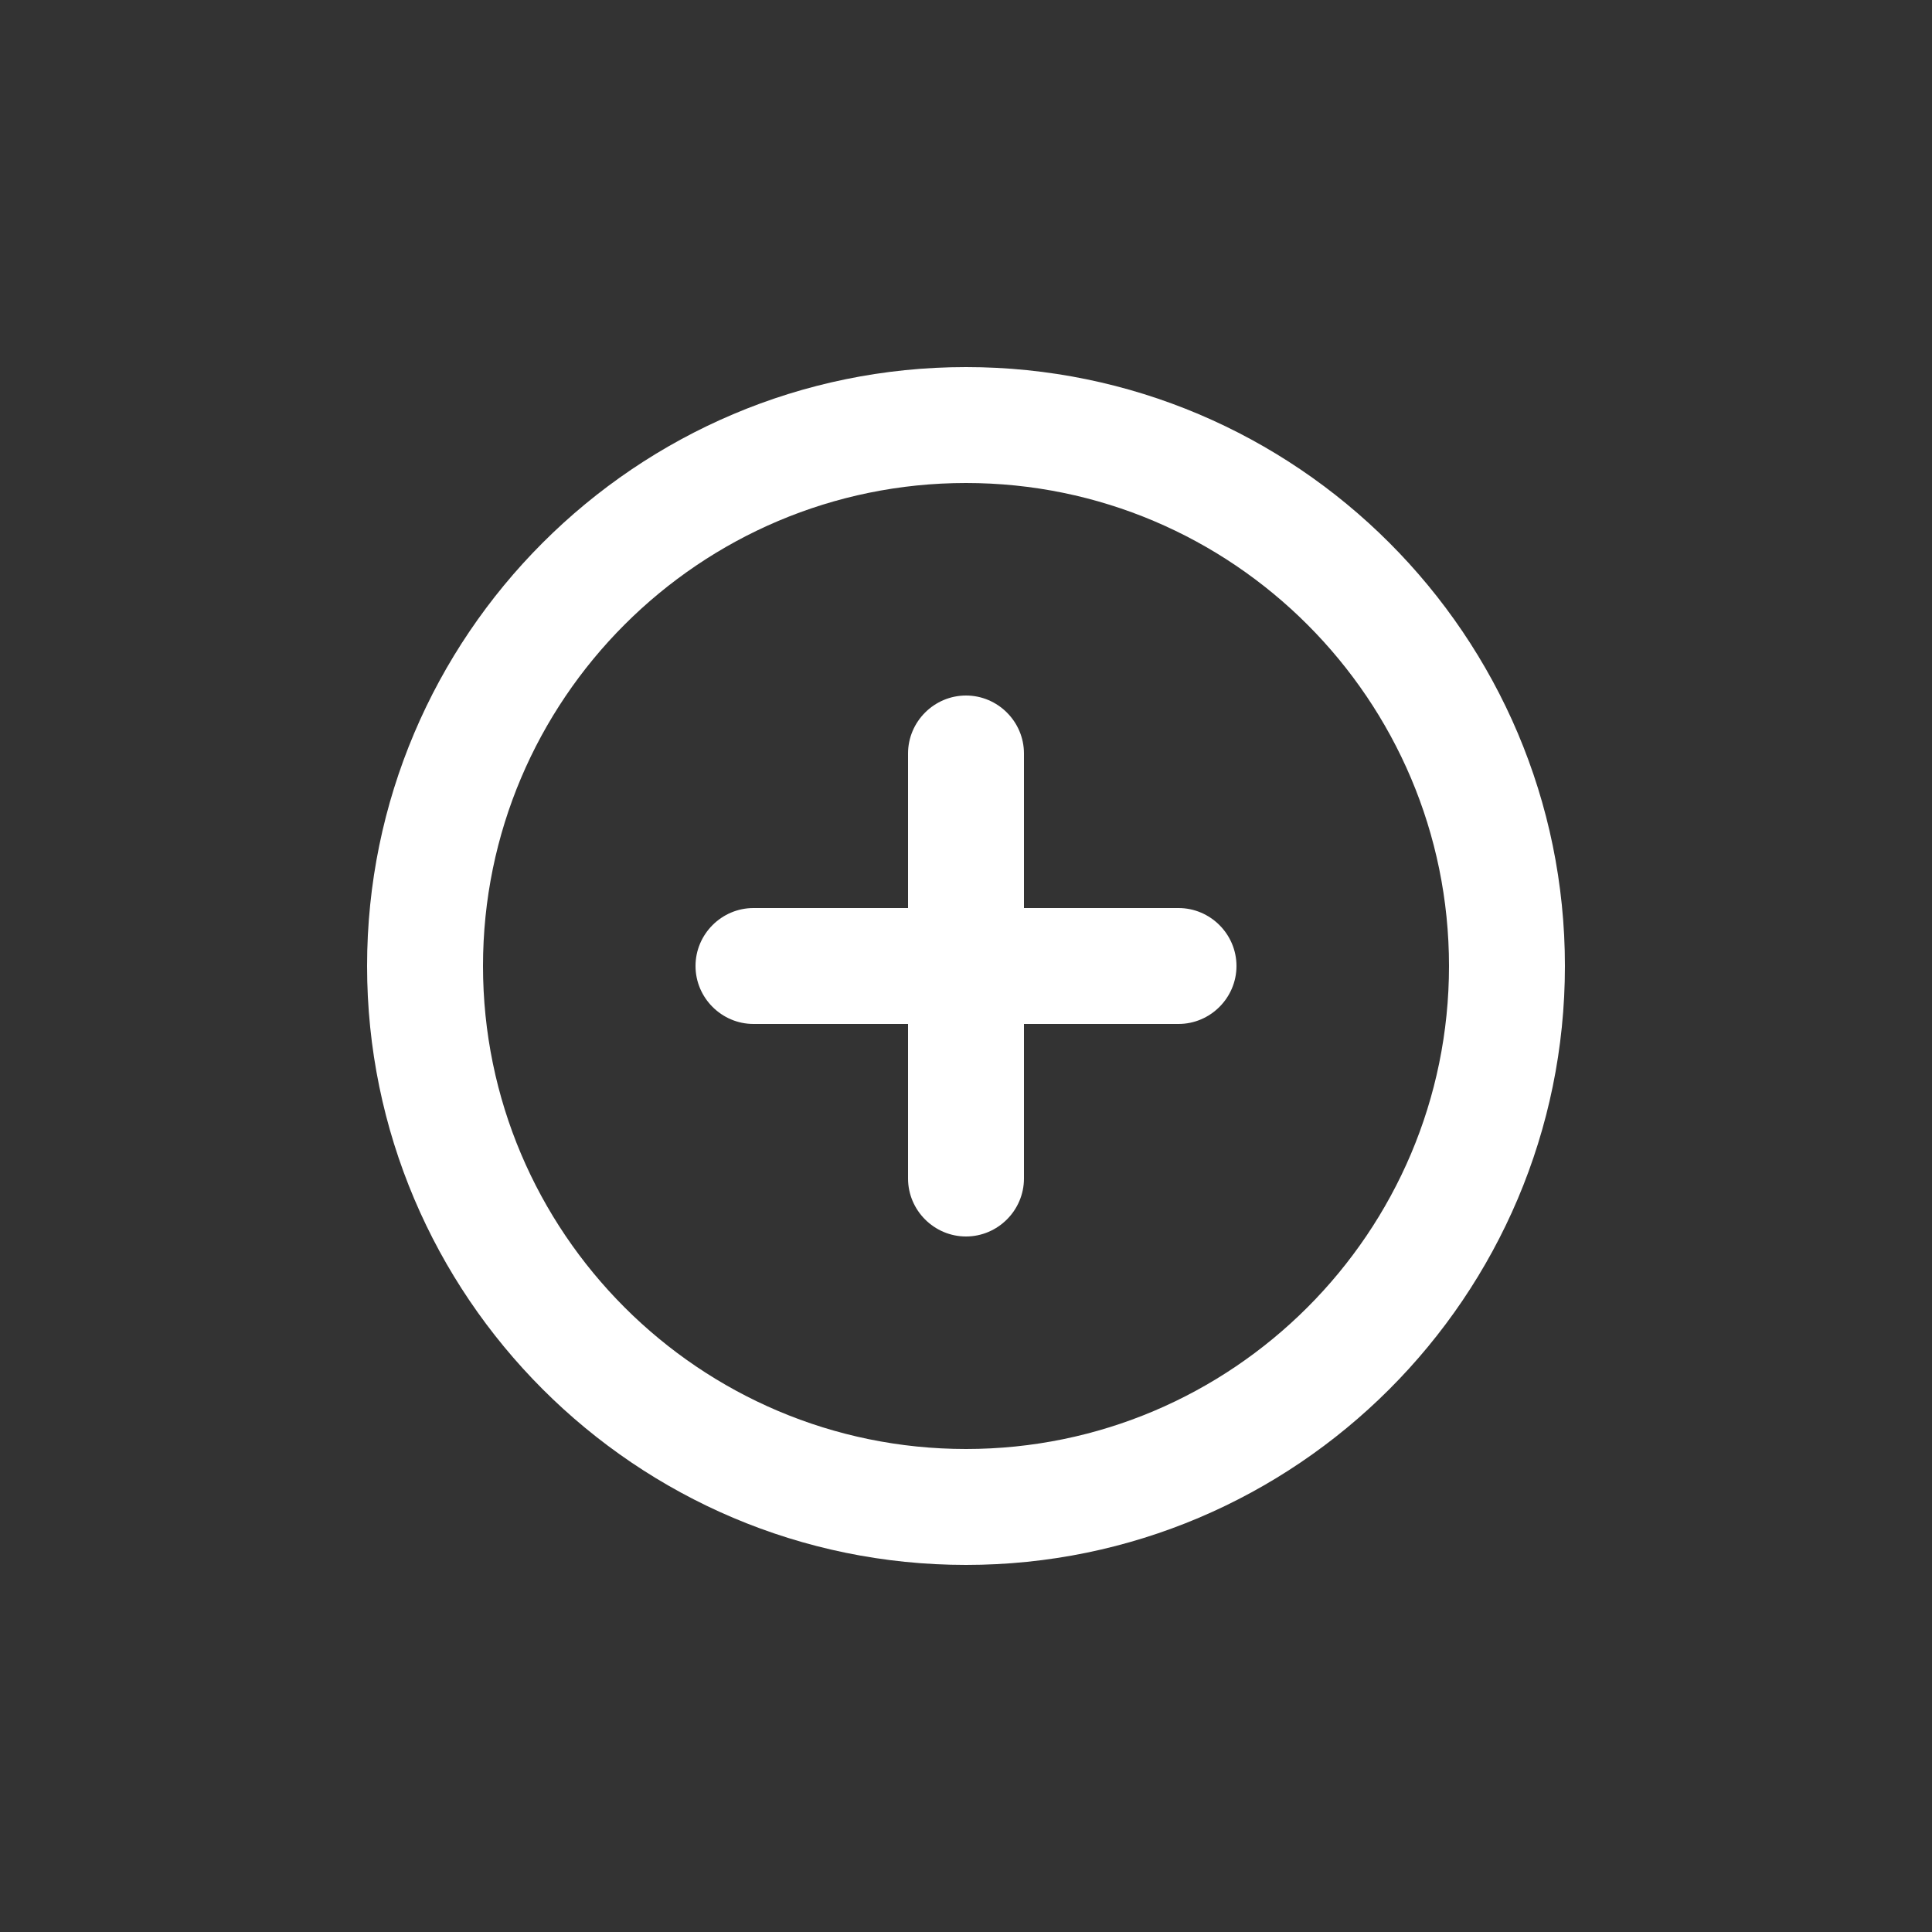
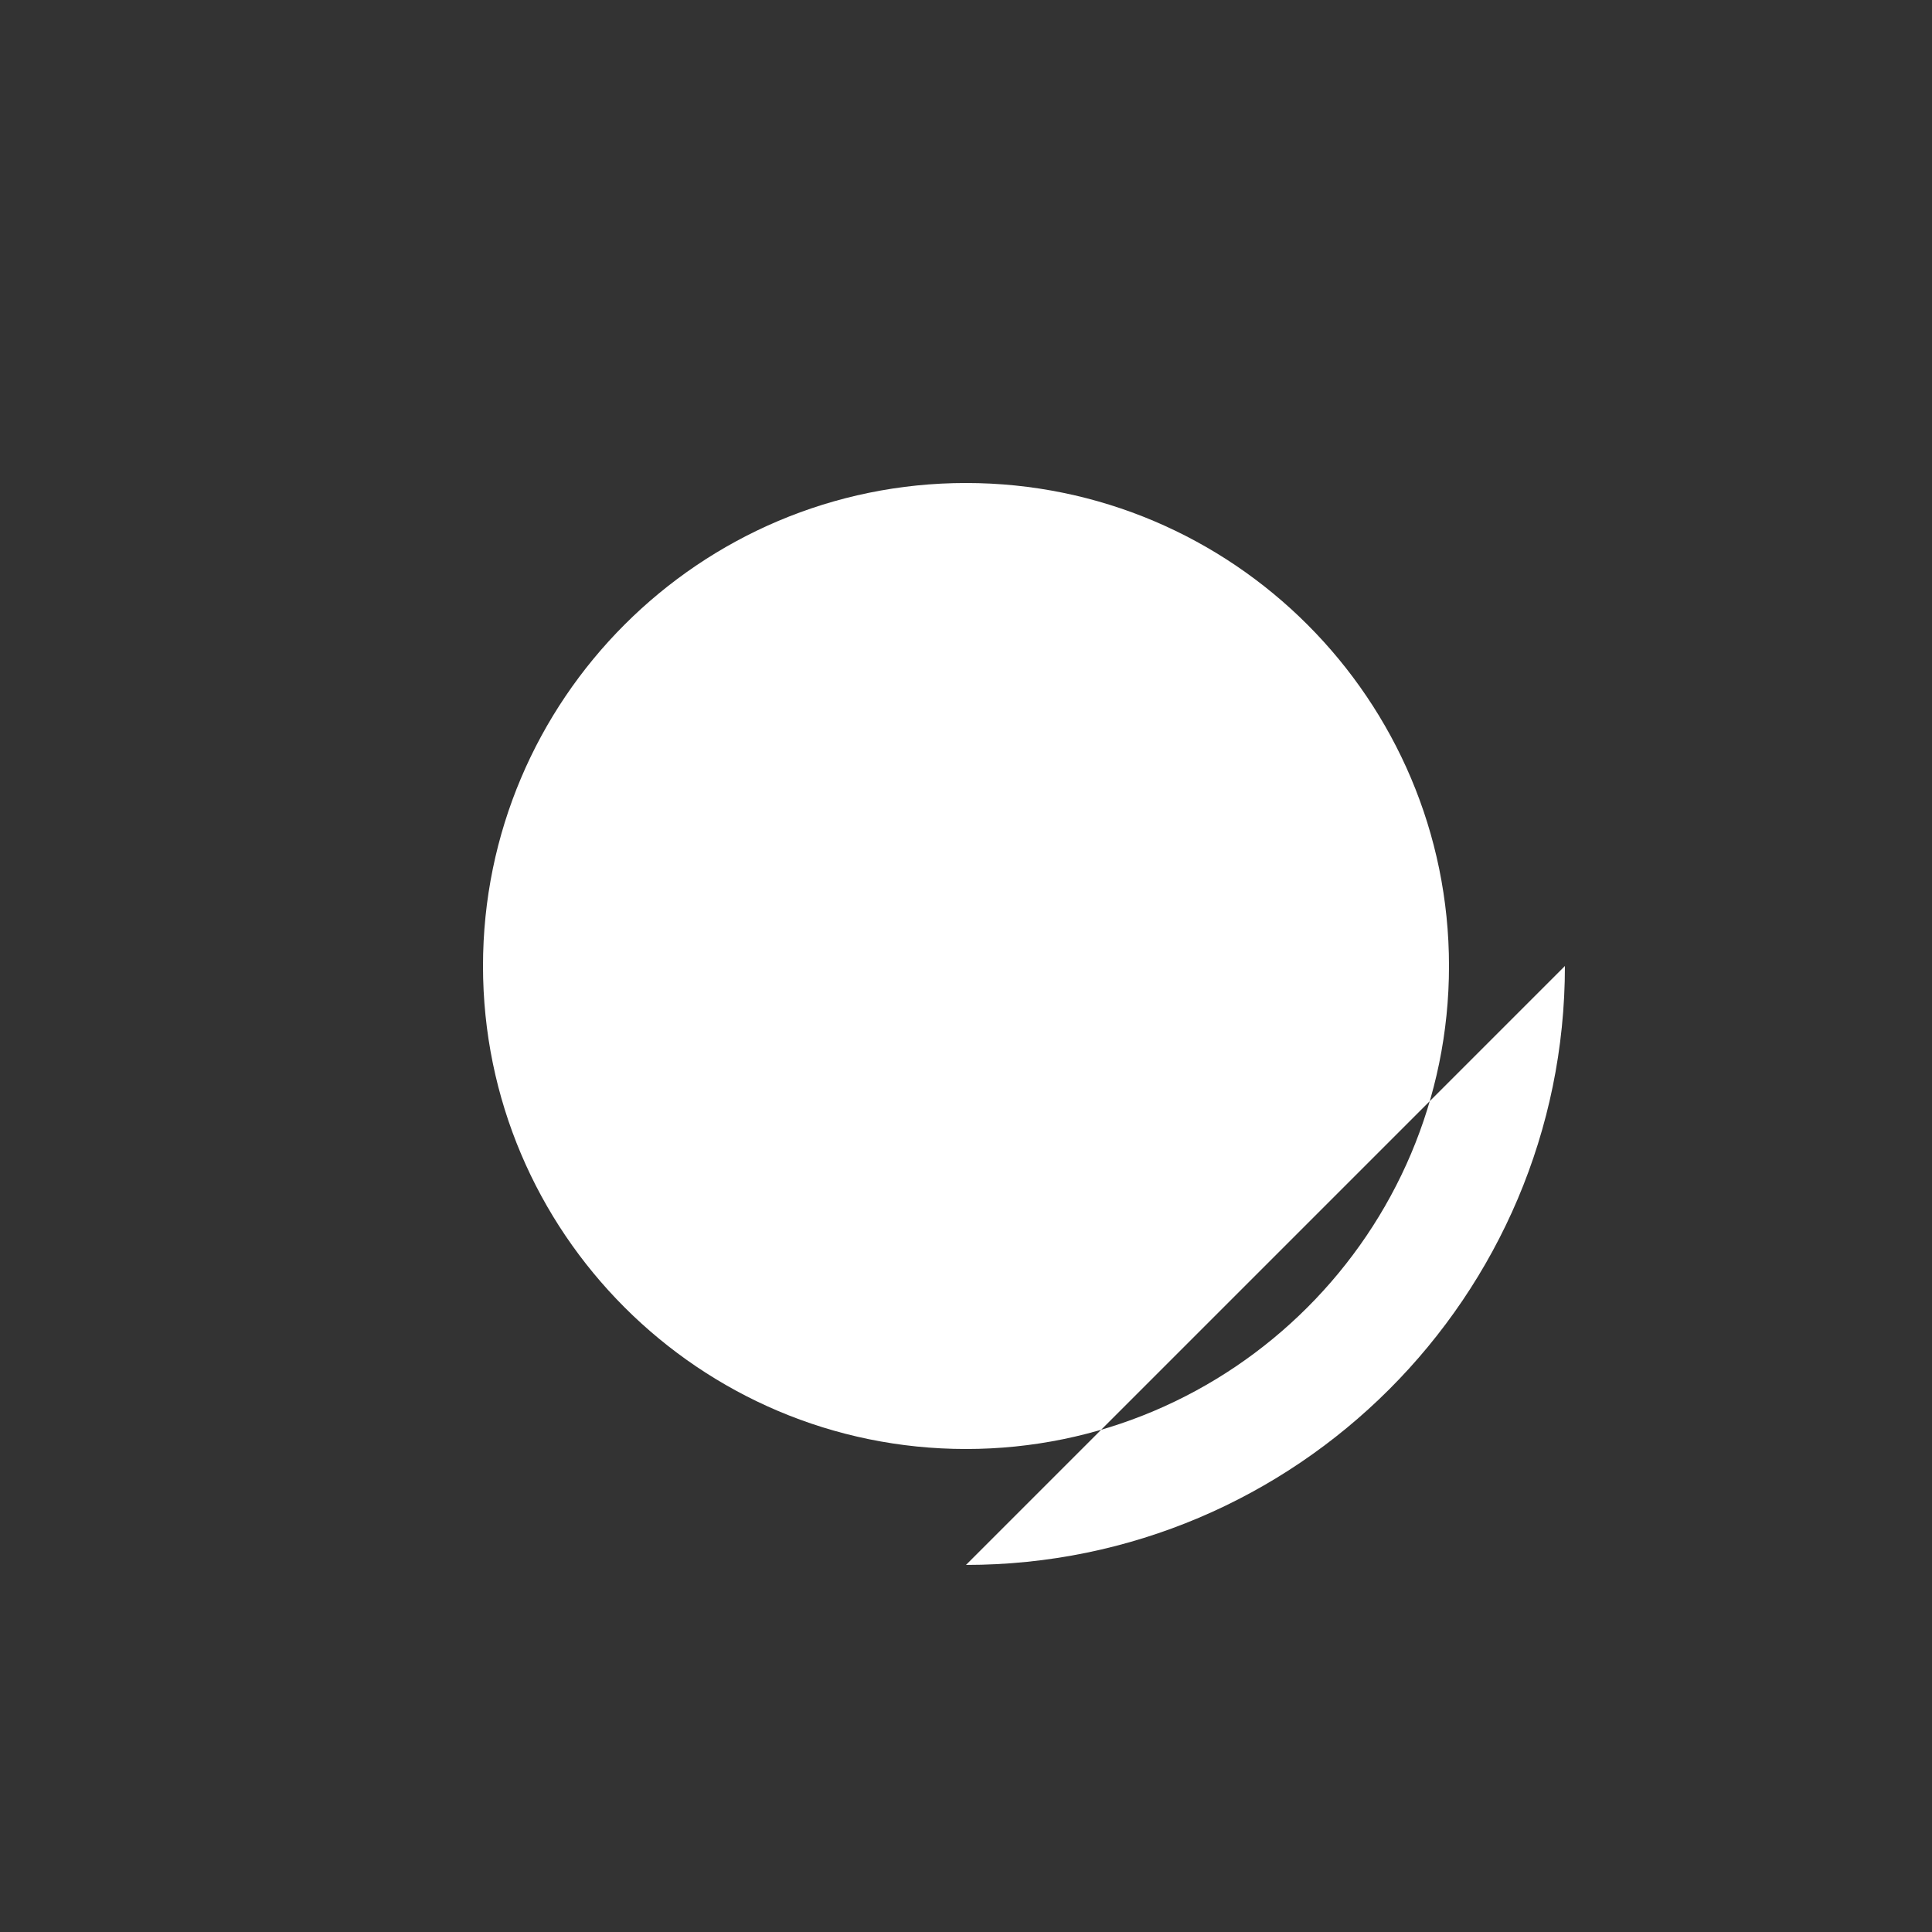
<svg xmlns="http://www.w3.org/2000/svg" viewBox="0 0 100 100" fill-rule="evenodd">
  <rect x="0" y="0" width="100" height="100" fill="#333333" stroke="none" />
-   <path d="m50 81c17.09 0 31-13.91 31-31s-13.91-31-31-31-31 13.91-31 31 13.91 31 31 31zm0-56c13.789 0 25 11.211 25 25s-11.211 25-25 25-25-11.211-25-25 11.211-25 25-25z" fill="#ffffff" />
-   <path d="m39 53h8v8c0 1.648 1.352 3 3 3s3-1.352 3-3v-8h8c1.648 0 3-1.352 3-3s-1.352-3-3-3h-8v-8c0-1.648-1.352-3-3-3s-3 1.352-3 3v8h-8c-1.648 0-3 1.352-3 3s1.352 3 3 3z" fill="#ffffff" />
+   <path d="m50 81c17.09 0 31-13.91 31-31zm0-56c13.789 0 25 11.211 25 25s-11.211 25-25 25-25-11.211-25-25 11.211-25 25-25z" fill="#ffffff" />
</svg>